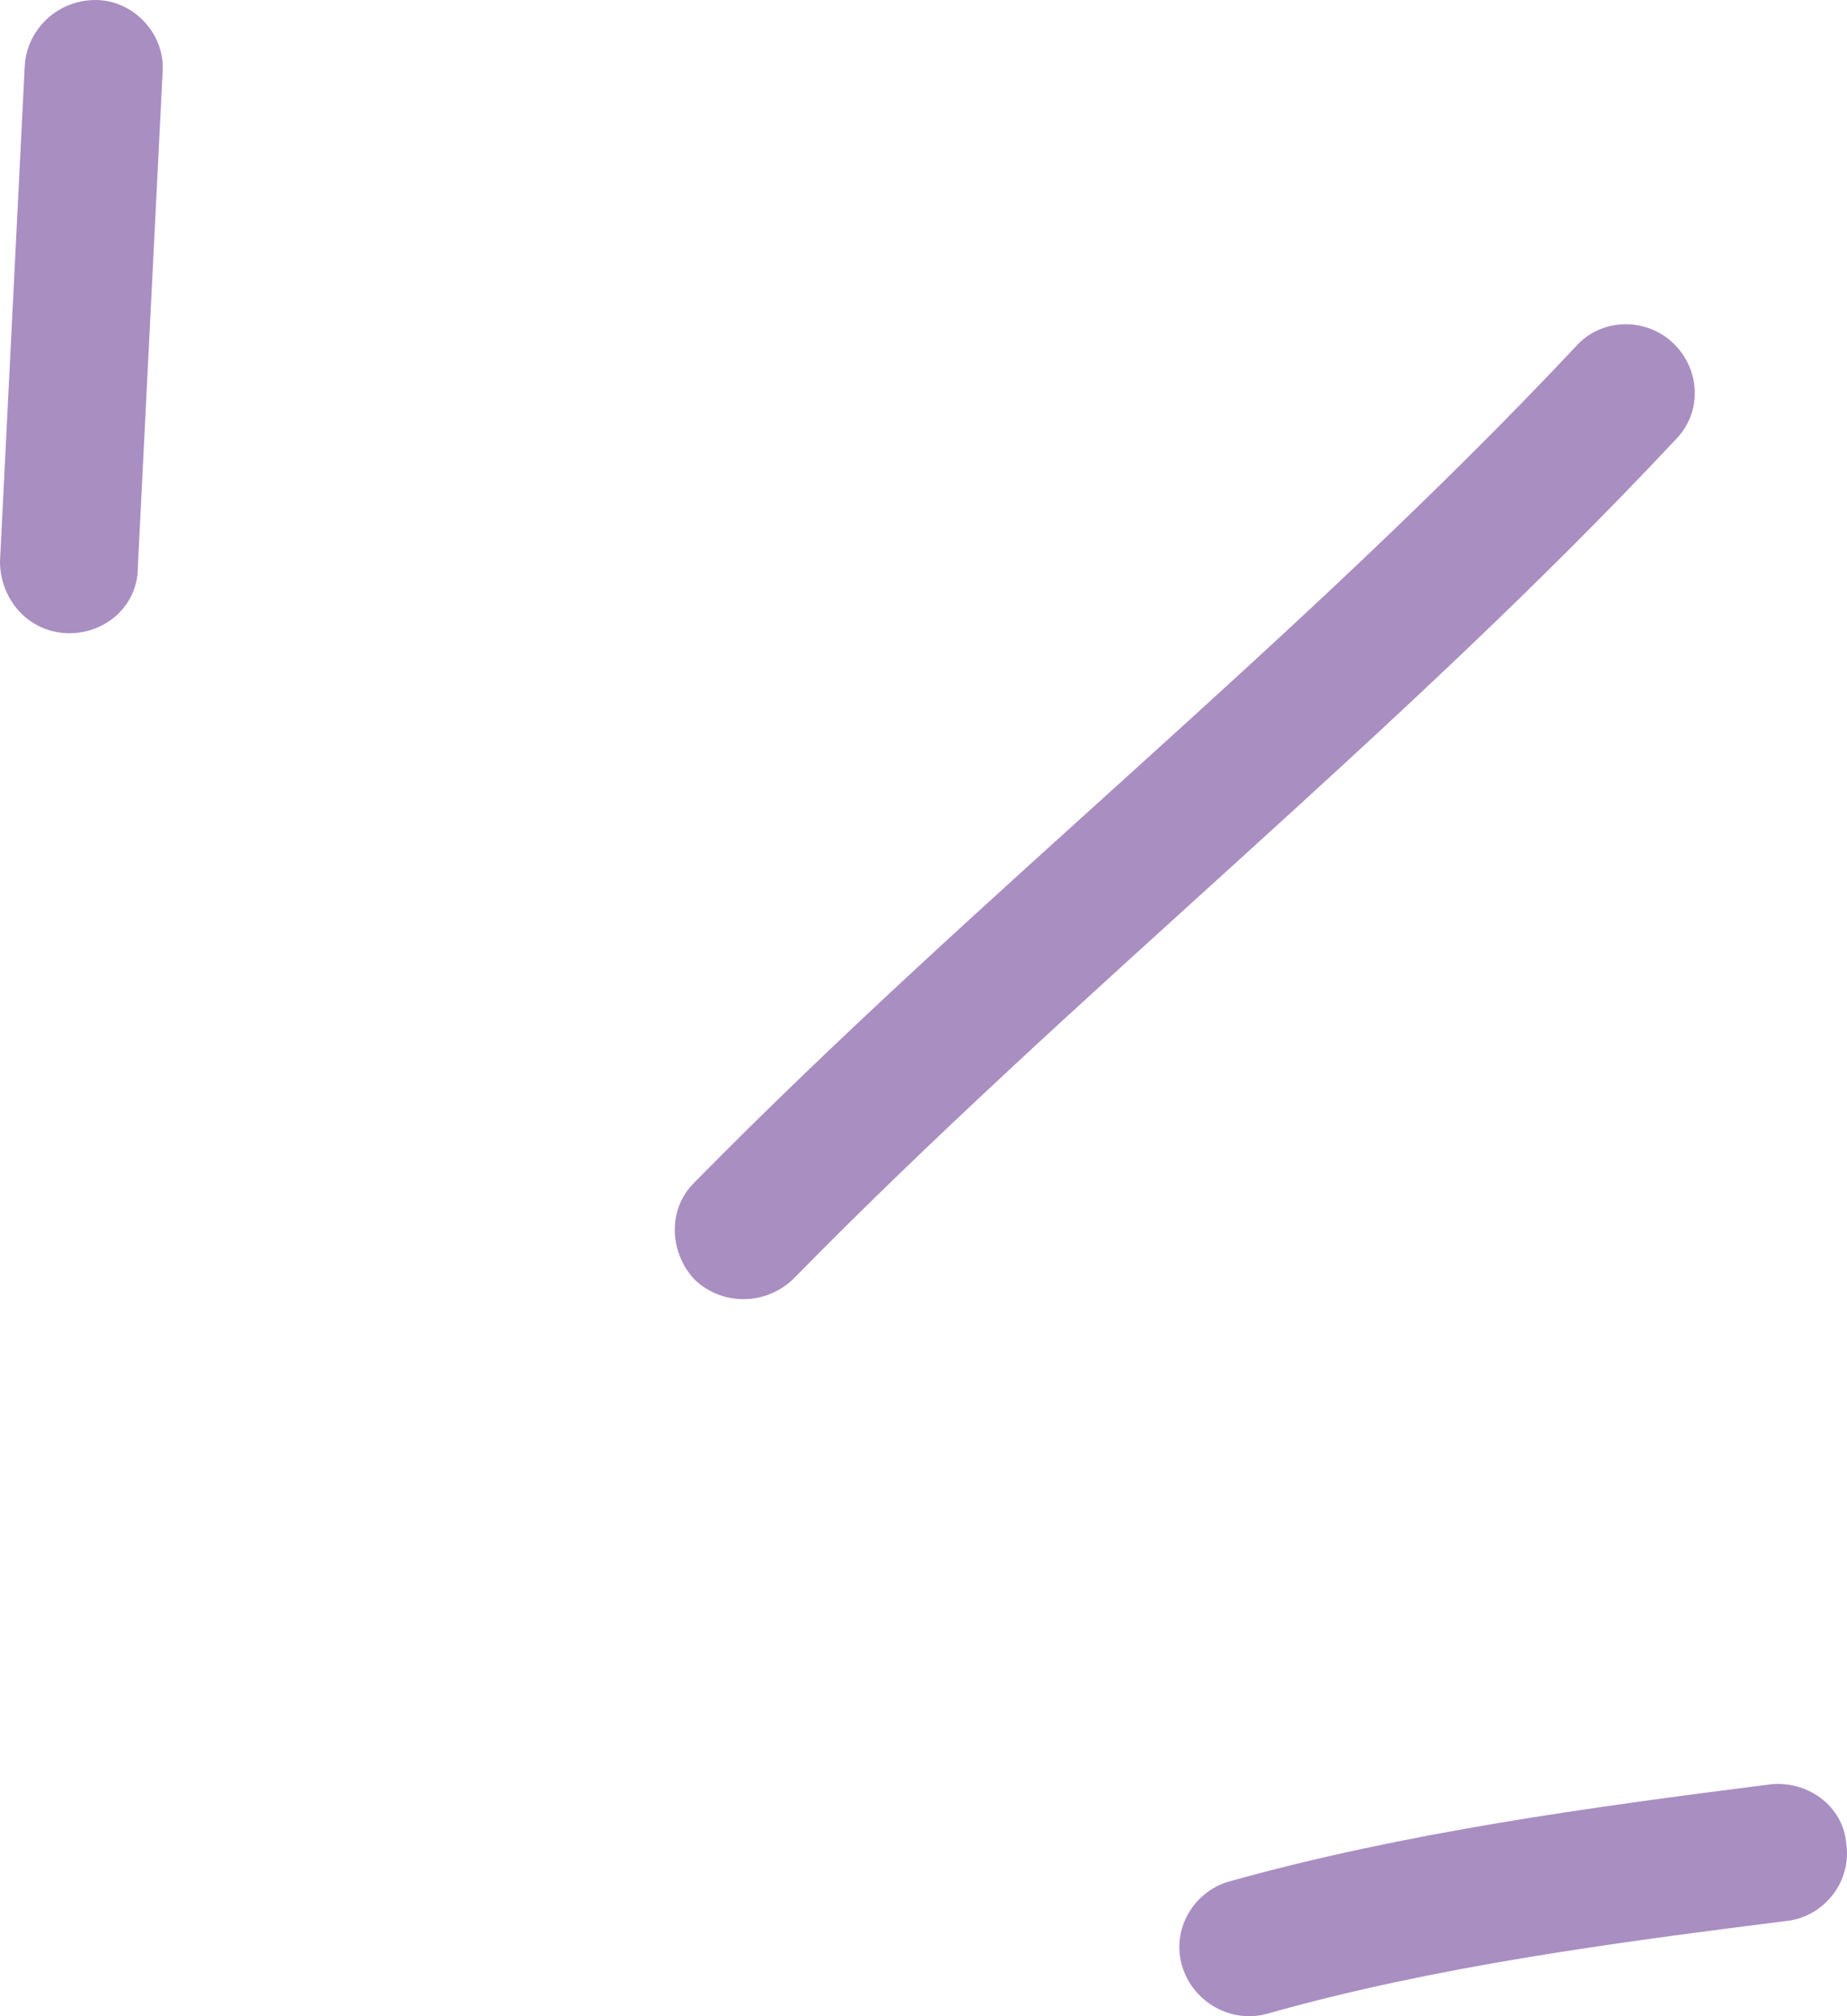
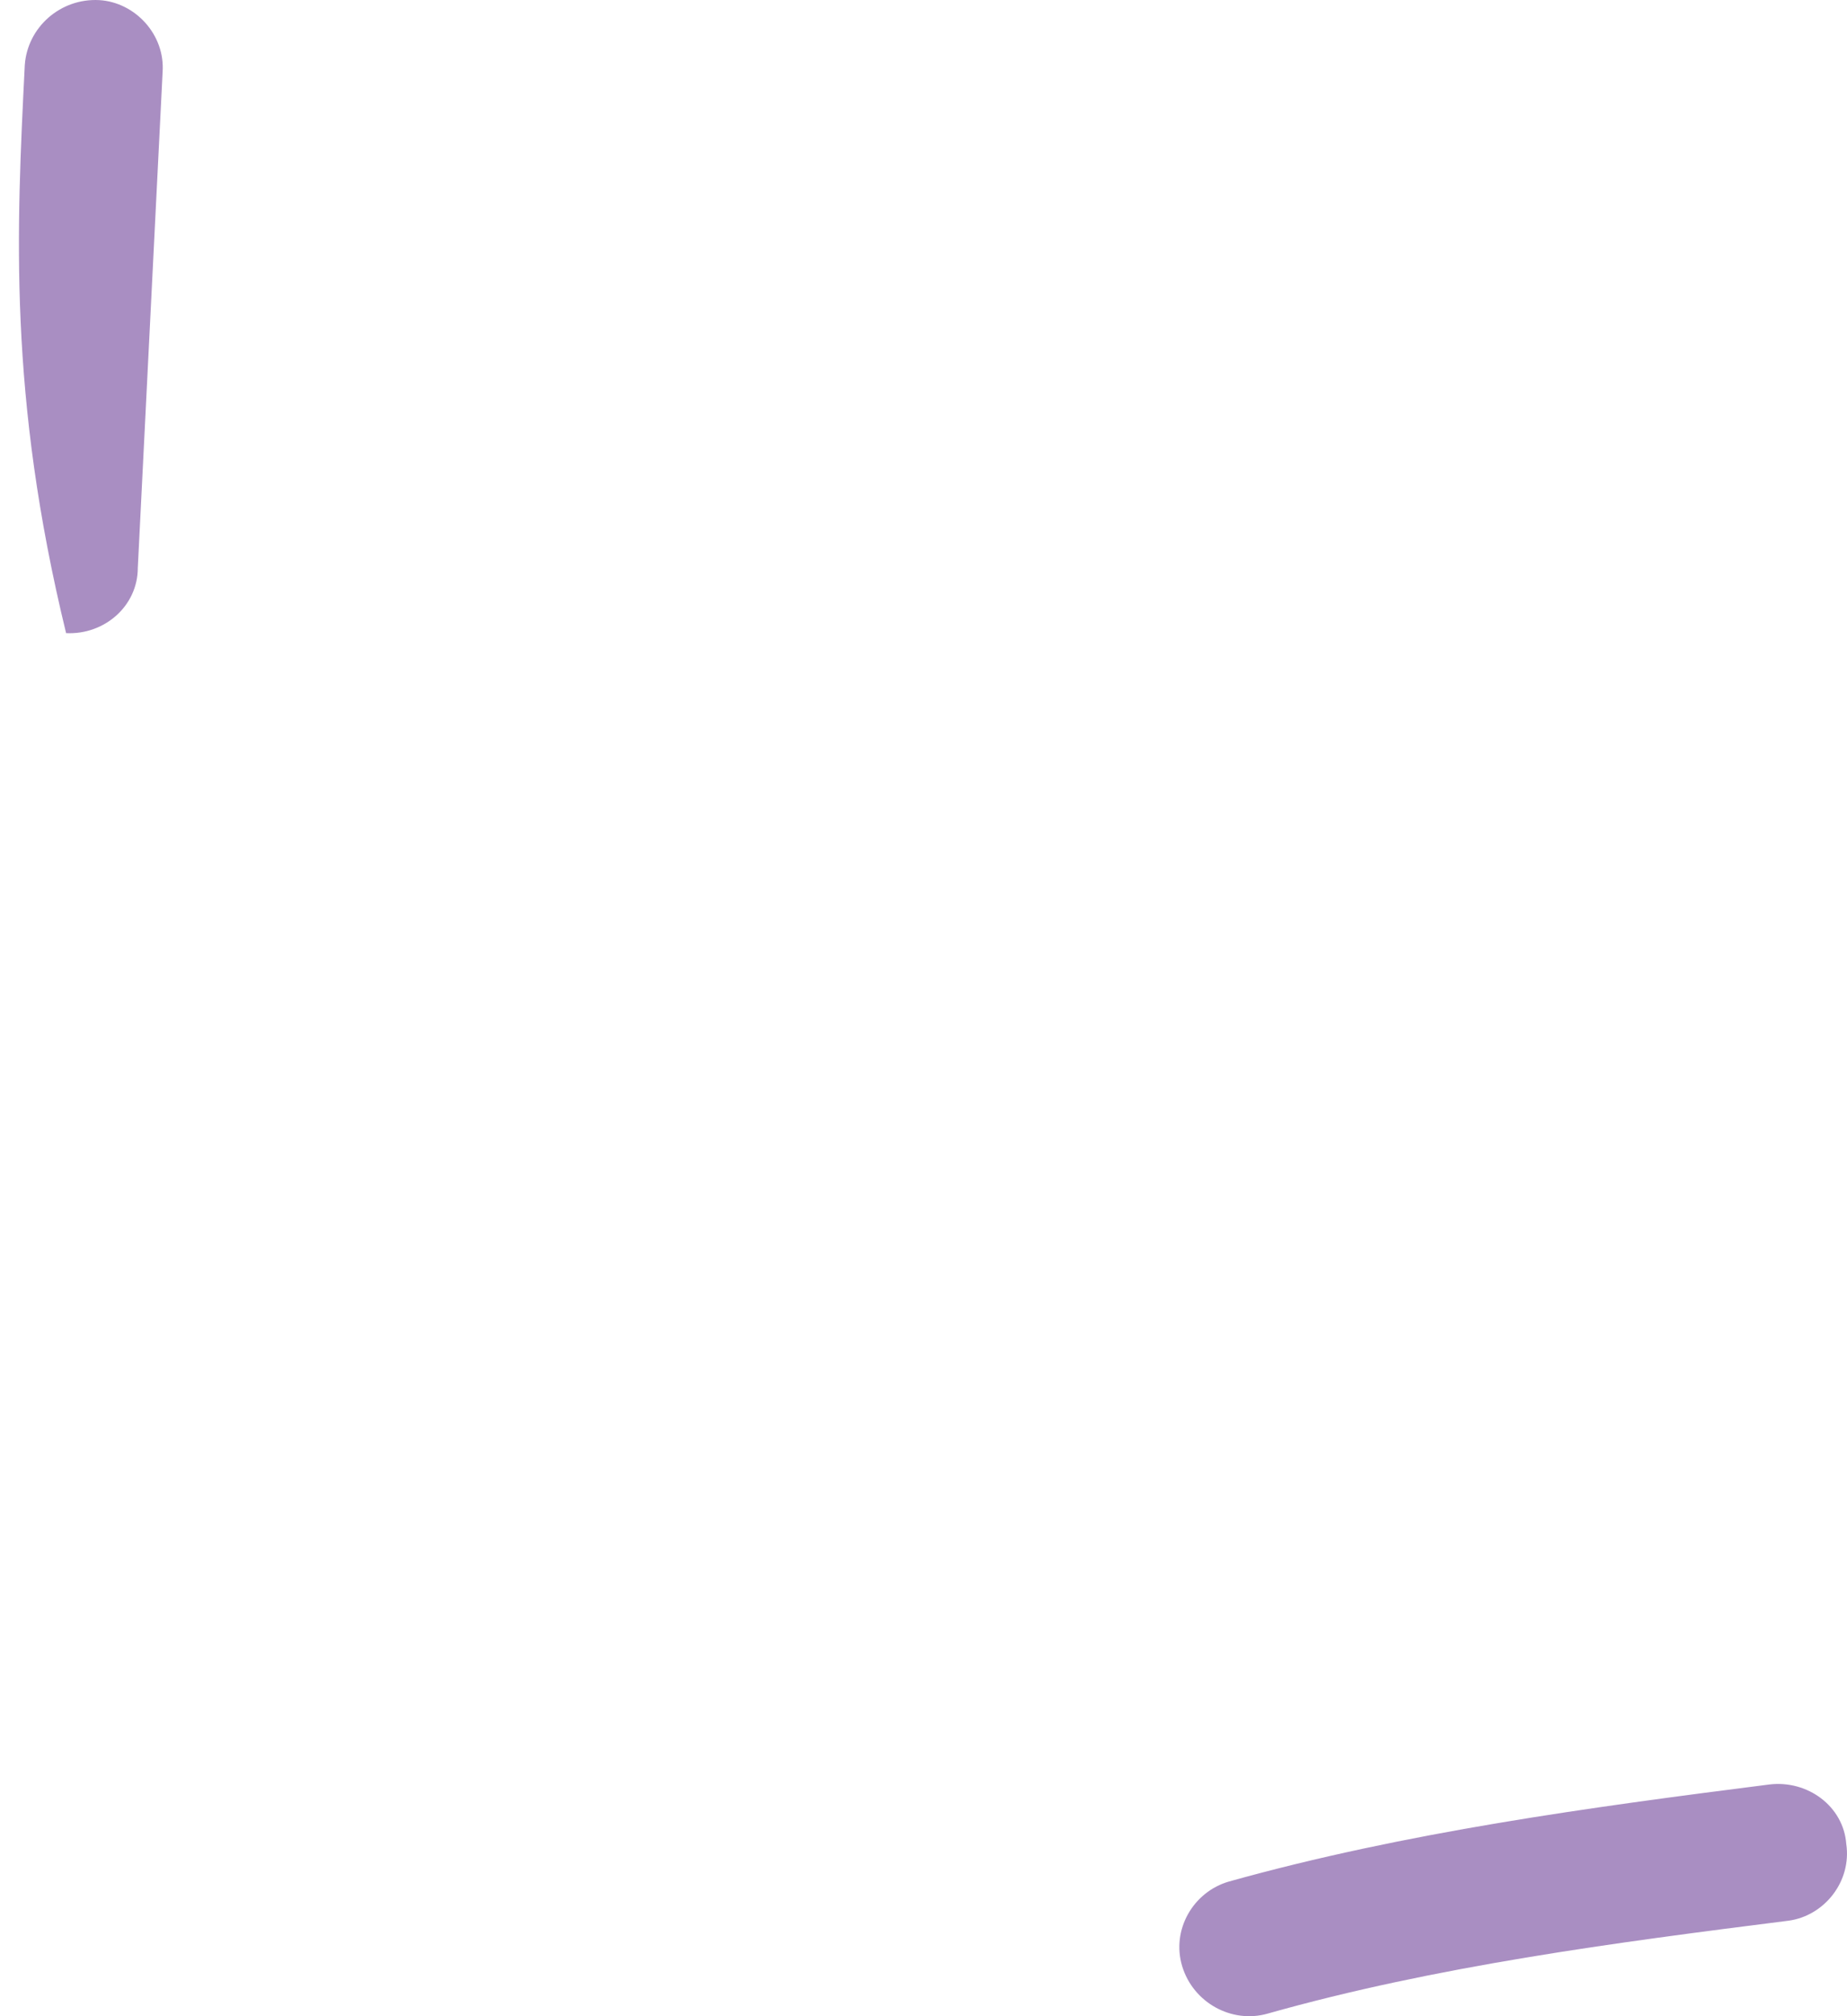
<svg xmlns="http://www.w3.org/2000/svg" width="33" height="36" viewBox="0 0 33 36" fill="none">
  <path d="M21.959 33.595C25.11 32.715 28.409 32.27 31.609 31.863C32.298 31.778 32.938 32.254 32.987 32.925C33.086 33.596 32.593 34.21 31.953 34.295C28.851 34.687 25.651 35.106 22.648 35.954C22.008 36.137 21.319 35.759 21.122 35.108C20.925 34.457 21.319 33.779 21.959 33.595Z" fill="#A98EC2" />
-   <path d="M2.905 1.292C2.757 4.241 2.609 7.191 2.462 10.14C2.462 10.816 1.871 11.338 1.181 11.305C0.492 11.271 0 10.696 0 10.02C0.148 7.066 0.295 4.112 0.443 1.159C0.492 0.483 1.083 -0.035 1.772 0.002C2.412 0.039 2.954 0.617 2.905 1.292Z" fill="#A98EC2" />
-   <path d="M12.408 21.112C17.479 15.959 23.19 11.47 28.163 6.178C28.606 5.684 29.393 5.658 29.886 6.119C30.378 6.581 30.427 7.357 29.935 7.852C24.962 13.158 19.251 17.662 14.18 22.83C13.687 23.313 12.9 23.32 12.408 22.845C11.964 22.371 11.915 21.595 12.408 21.112Z" fill="#A98EC2" />
+   <path d="M2.905 1.292C2.757 4.241 2.609 7.191 2.462 10.14C2.462 10.816 1.871 11.338 1.181 11.305C0.148 7.066 0.295 4.112 0.443 1.159C0.492 0.483 1.083 -0.035 1.772 0.002C2.412 0.039 2.954 0.617 2.905 1.292Z" fill="#A98EC2" />
</svg>